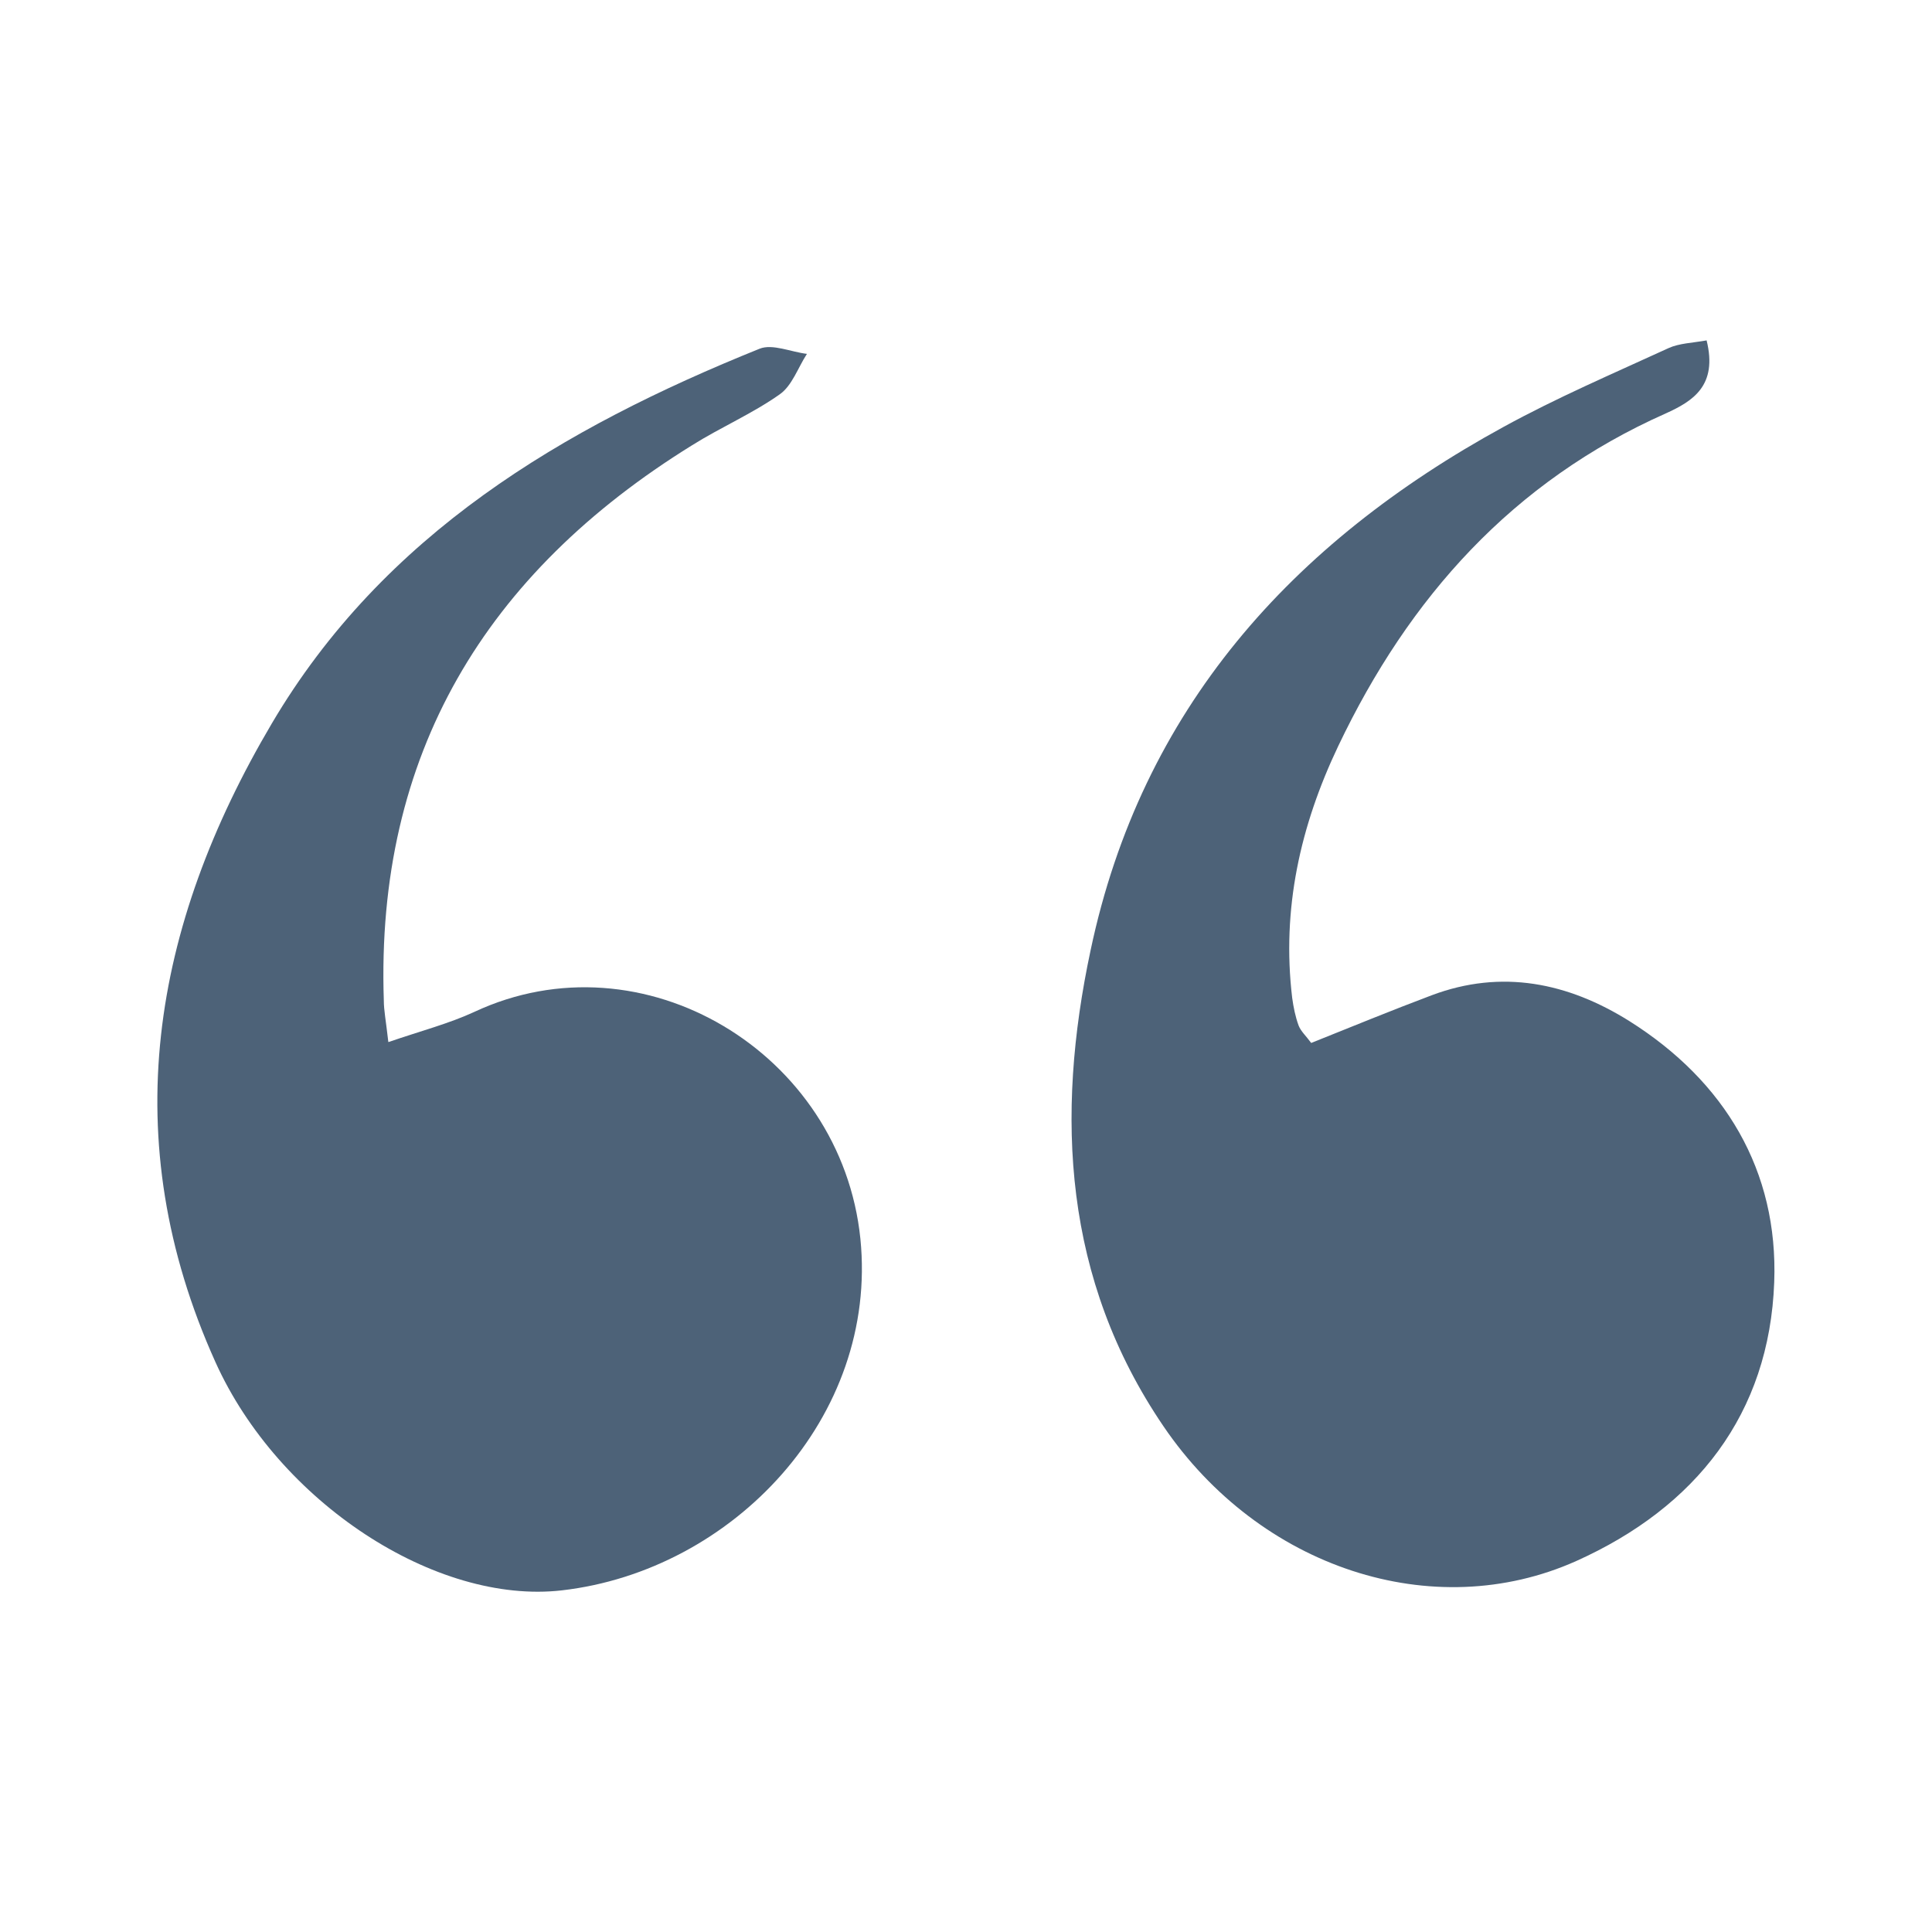
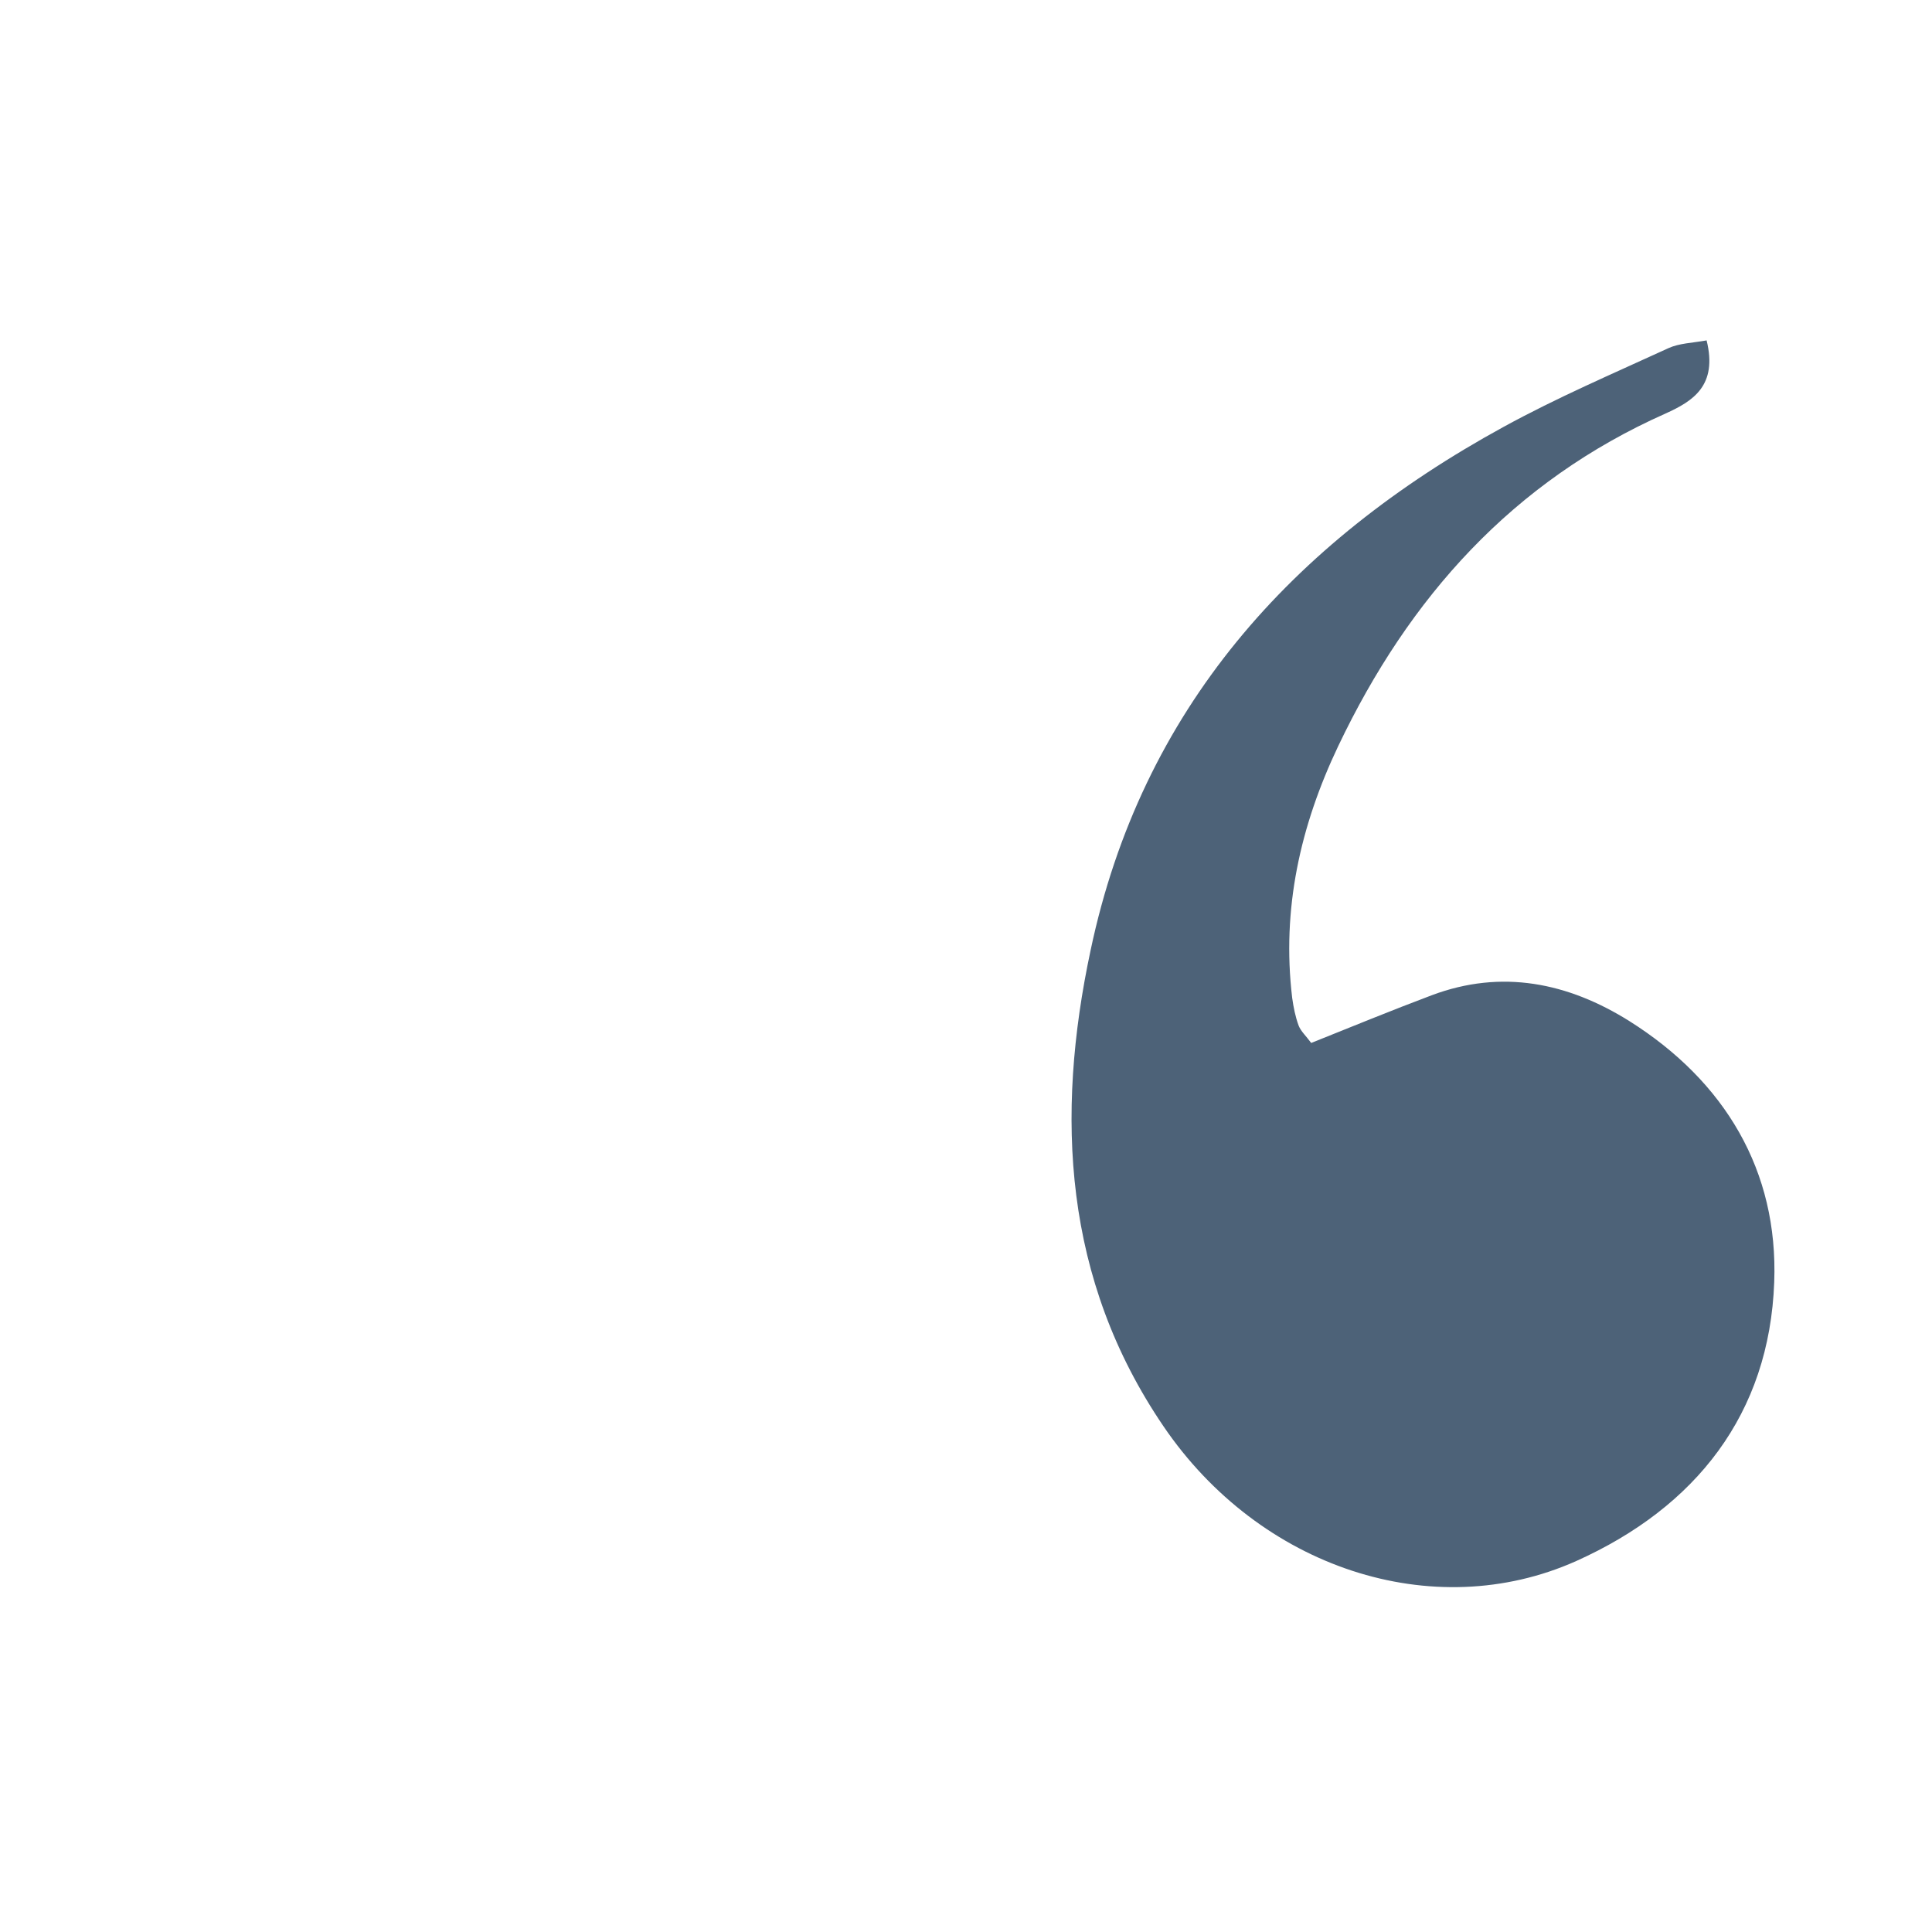
<svg xmlns="http://www.w3.org/2000/svg" id="uuid-3bcd438a-26f5-4443-a230-aeb77e4ff3dc" viewBox="0 0 60 60">
  <path d="m53,10.57c.35,1.41-.43,1.89-1.27,2.27-4.75,2.11-7.97,5.71-10.17,10.33-1.18,2.48-1.76,5.06-1.43,7.82.04.29.1.59.2.86.07.18.23.32.39.54,1.25-.5,2.49-1.01,3.74-1.48,2.18-.82,4.24-.39,6.14.8,2.97,1.87,4.63,4.65,4.5,8.11-.15,4.09-2.43,6.99-6.15,8.66-4.45,1.99-9.83.21-12.82-4.19-3.1-4.56-3.36-9.62-2.26-14.78,1.58-7.48,6.24-12.65,12.82-16.25,1.66-.91,3.41-1.66,5.13-2.45.33-.15.74-.16,1.19-.24Z" style="fill:#4d6278;" />
-   <path d="m12.07,32.36c1.02-.35,1.87-.57,2.65-.93,5.25-2.46,11.41,1.27,12,7.04.56,5.54-3.96,10.31-9.27,10.92-3.92.45-8.8-2.74-10.76-7.09-3.12-6.92-1.97-13.53,1.75-19.83,3.47-5.88,9.02-9.17,15.15-11.64.4-.16.97.1,1.47.16-.28.43-.46.99-.85,1.26-.85.6-1.83,1.02-2.72,1.58-6.41,3.97-9.83,9.6-9.57,17.25,0,.29.06.58.14,1.28Z" style="fill:#4d6278;" />
</svg>